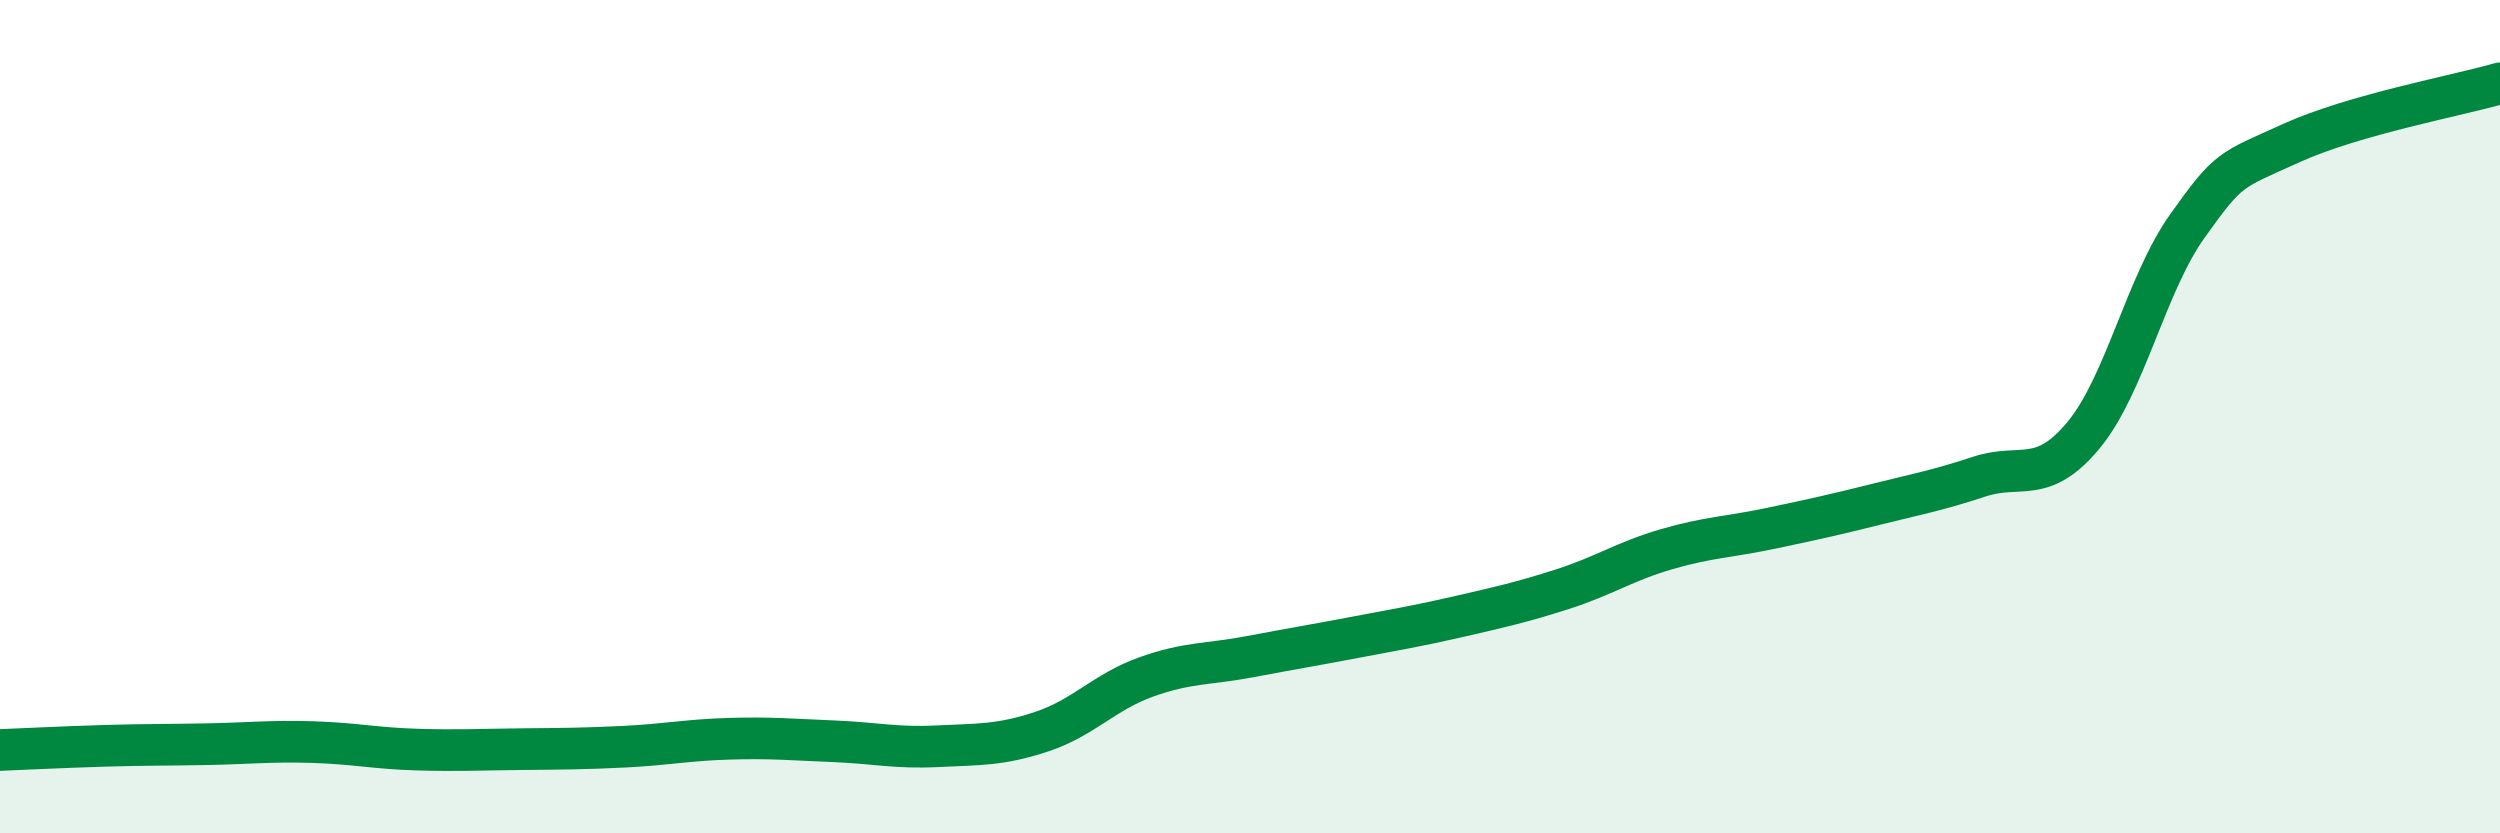
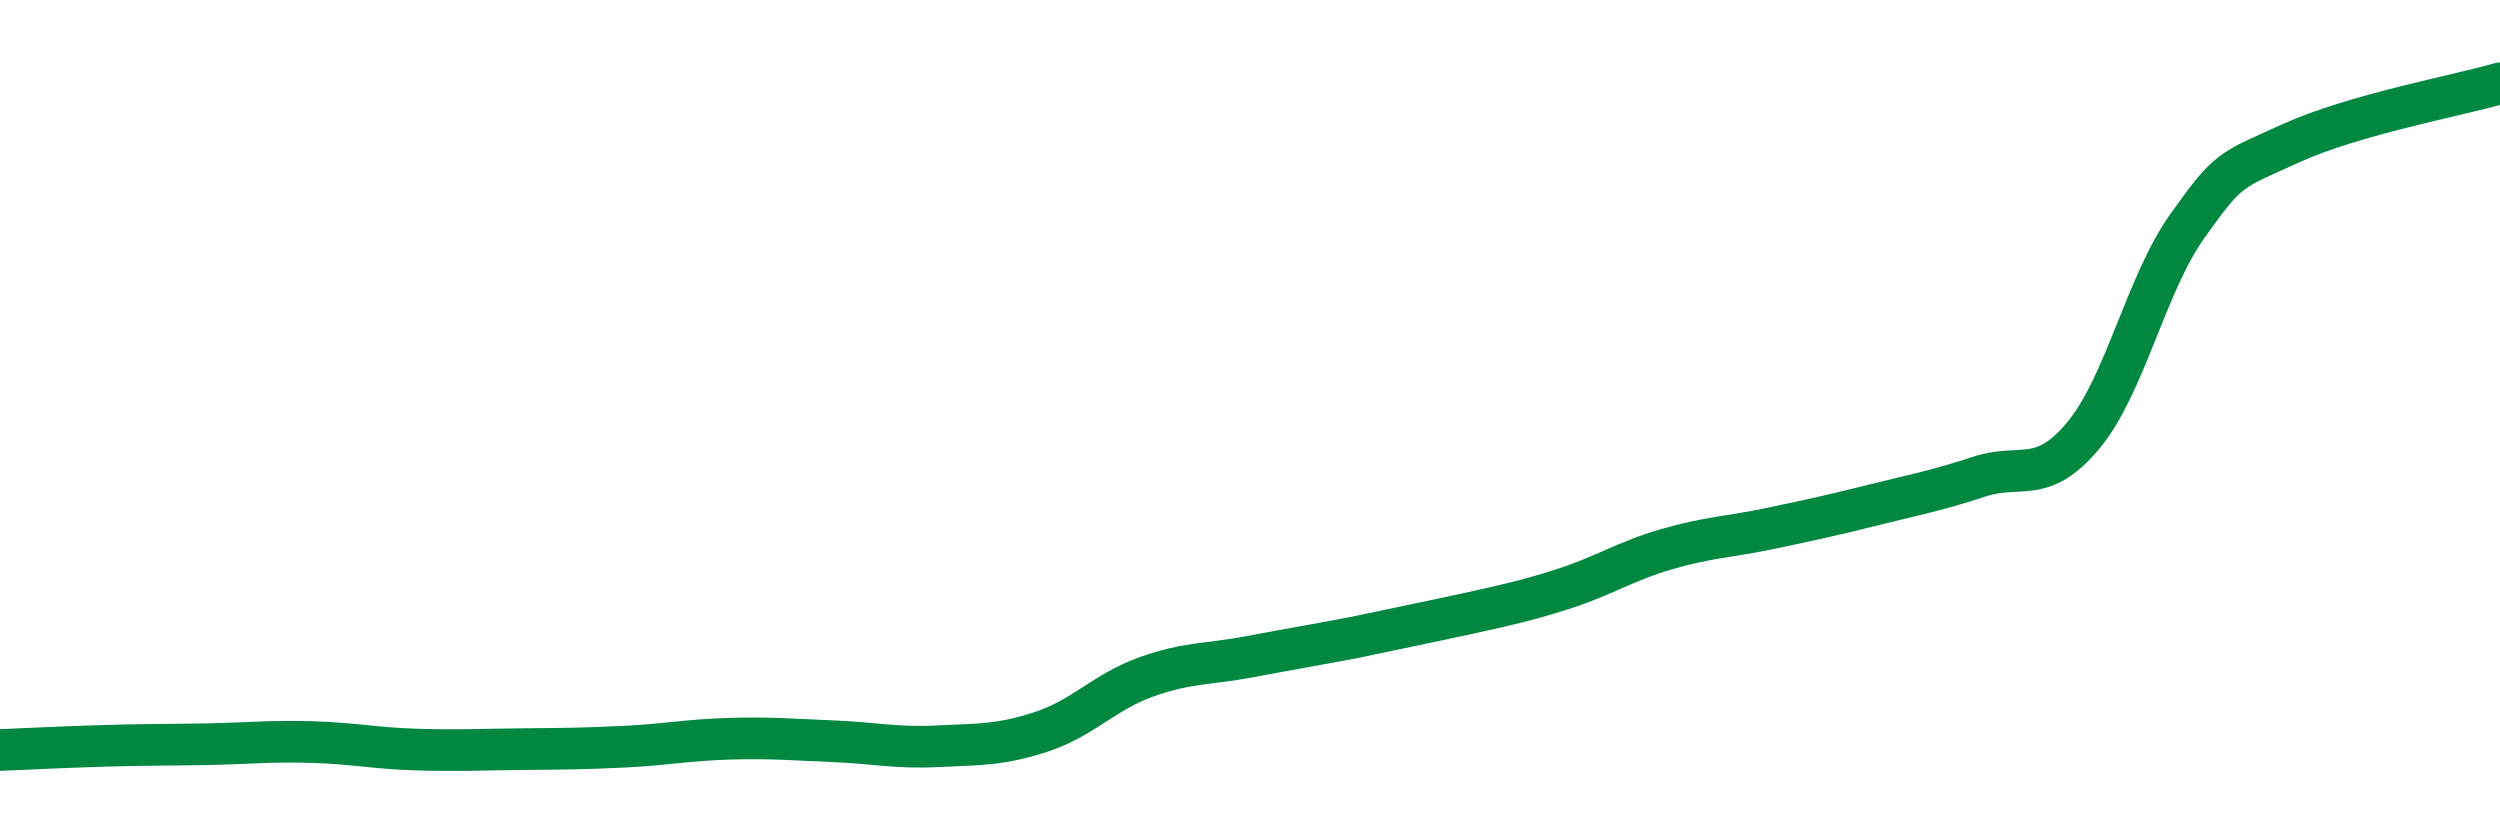
<svg xmlns="http://www.w3.org/2000/svg" width="60" height="20" viewBox="0 0 60 20">
-   <path d="M 0,18 C 0.5,17.98 1.5,17.93 2.5,17.9 C 3.5,17.87 4,17.88 5,17.86 C 6,17.84 6.5,17.78 7.5,17.81 C 8.5,17.84 9,17.96 10,17.99 C 11,18.02 11.5,17.99 12.5,17.98 C 13.5,17.97 14,17.97 15,17.92 C 16,17.87 16.5,17.76 17.5,17.73 C 18.5,17.7 19,17.75 20,17.79 C 21,17.83 21.5,17.96 22.5,17.91 C 23.5,17.86 24,17.89 25,17.56 C 26,17.23 26.5,16.61 27.5,16.25 C 28.5,15.89 29,15.95 30,15.76 C 31,15.57 31.5,15.49 32.5,15.3 C 33.5,15.11 34,15.03 35,14.8 C 36,14.57 36.5,14.46 37.5,14.14 C 38.5,13.82 39,13.47 40,13.18 C 41,12.89 41.5,12.89 42.5,12.68 C 43.5,12.47 44,12.36 45,12.11 C 46,11.86 46.5,11.77 47.5,11.44 C 48.5,11.11 49,11.65 50,10.45 C 51,9.25 51.5,6.82 52.5,5.42 C 53.5,4.02 53.5,4.11 55,3.43 C 56.5,2.75 59,2.29 60,2L60 20L0 20Z" fill="#008740" opacity="0.1" stroke-linecap="round" stroke-linejoin="round" />
-   <path d="M 0,18 C 0.5,17.98 1.5,17.93 2.5,17.9 C 3.5,17.87 4,17.88 5,17.86 C 6,17.84 6.5,17.78 7.5,17.81 C 8.5,17.84 9,17.96 10,17.99 C 11,18.02 11.5,17.99 12.5,17.98 C 13.5,17.97 14,17.97 15,17.92 C 16,17.87 16.5,17.76 17.5,17.73 C 18.5,17.7 19,17.75 20,17.79 C 21,17.83 21.5,17.96 22.5,17.91 C 23.5,17.86 24,17.89 25,17.56 C 26,17.23 26.5,16.61 27.5,16.25 C 28.5,15.89 29,15.95 30,15.76 C 31,15.57 31.5,15.49 32.5,15.3 C 33.5,15.11 34,15.03 35,14.8 C 36,14.57 36.5,14.46 37.5,14.14 C 38.5,13.82 39,13.47 40,13.18 C 41,12.89 41.5,12.89 42.5,12.68 C 43.5,12.47 44,12.36 45,12.11 C 46,11.86 46.5,11.77 47.5,11.44 C 48.5,11.11 49,11.65 50,10.45 C 51,9.25 51.5,6.82 52.5,5.42 C 53.5,4.02 53.5,4.11 55,3.43 C 56.5,2.75 59,2.29 60,2" stroke="#008740" stroke-width="1" fill="none" stroke-linecap="round" stroke-linejoin="round" />
+   <path d="M 0,18 C 0.5,17.98 1.5,17.93 2.5,17.9 C 3.5,17.87 4,17.88 5,17.86 C 6,17.84 6.5,17.78 7.5,17.81 C 8.5,17.84 9,17.96 10,17.99 C 11,18.02 11.5,17.99 12.5,17.98 C 13.5,17.97 14,17.97 15,17.92 C 16,17.87 16.5,17.76 17.5,17.73 C 18.5,17.7 19,17.75 20,17.79 C 21,17.83 21.5,17.96 22.5,17.91 C 23.5,17.86 24,17.89 25,17.56 C 26,17.23 26.5,16.61 27.5,16.25 C 28.5,15.89 29,15.95 30,15.76 C 31,15.57 31.5,15.49 32.5,15.3 C 36,14.57 36.5,14.46 37.5,14.14 C 38.5,13.82 39,13.47 40,13.18 C 41,12.89 41.5,12.89 42.5,12.68 C 43.5,12.47 44,12.36 45,12.11 C 46,11.86 46.5,11.77 47.5,11.44 C 48.5,11.11 49,11.65 50,10.45 C 51,9.25 51.5,6.82 52.5,5.42 C 53.5,4.02 53.5,4.11 55,3.43 C 56.5,2.75 59,2.29 60,2" stroke="#008740" stroke-width="1" fill="none" stroke-linecap="round" stroke-linejoin="round" />
</svg>